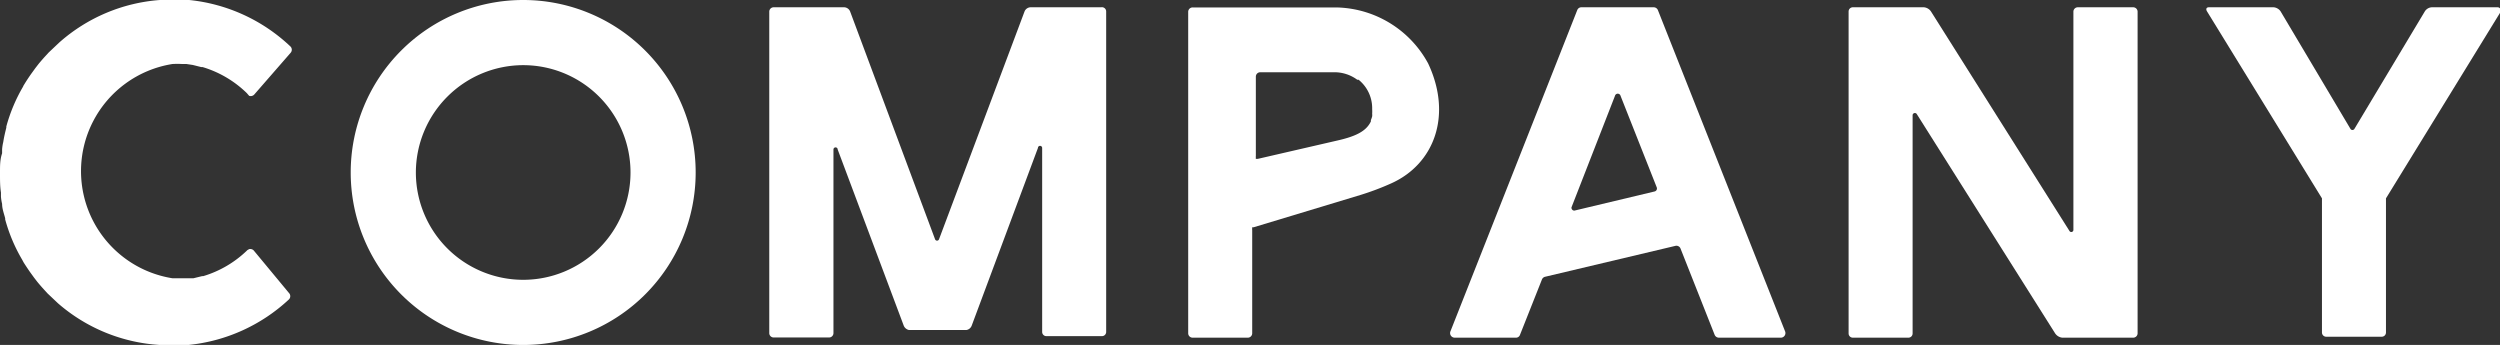
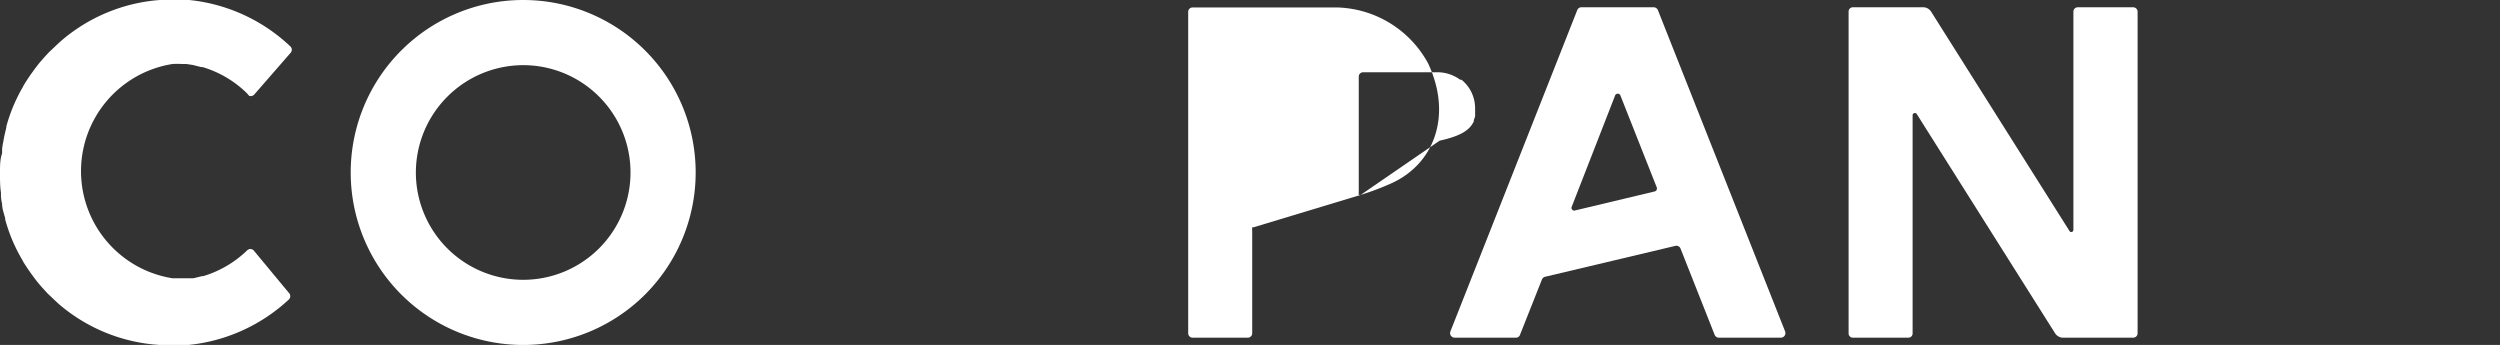
<svg xmlns="http://www.w3.org/2000/svg" viewBox="0 0 130.45 18">
  <rect x="0" y="0" width="130.45" height="18" fill="#333333" stroke="none" />
  <defs>
    <style>.cls-1{fill:#ffffff;}</style>
  </defs>
  <g id="レイヤー_2" data-name="レイヤー 2">
    <g id="ヘッダー">
-       <path class="cls-1" d="M130.32.38h-3.43a.46.46,0,0,0-.36.21l-3.68,6.14a.12.12,0,0,1-.2,0L119,.59a.49.49,0,0,0-.36-.21h-3.38c-.13,0-.17.09-.1.21l6,9.76v7a.22.22,0,0,0,.22.22h2.89a.22.22,0,0,0,.23-.22v-7l6-9.76C130.49.47,130.44.38,130.32.38Z" />
-       <path class="cls-1" d="M57.46.38H53.77a.35.35,0,0,0-.31.22L49,12.48a.11.11,0,0,1-.21,0L44.36.6a.35.35,0,0,0-.3-.22H40.37a.23.23,0,0,0-.23.22V17.39a.23.23,0,0,0,.23.22h2.89a.23.23,0,0,0,.23-.22V7.8a.11.11,0,0,1,.22,0L47.16,17a.38.38,0,0,0,.27.22h3a.36.36,0,0,0,.27-.22l3.46-9.28a.11.11,0,0,1,.22,0v9.6a.22.22,0,0,0,.23.22h2.89a.22.22,0,0,0,.22-.22V.6A.22.22,0,0,0,57.46.38Z" />
      <path class="cls-1" d="M111.31.38h-2.89a.23.23,0,0,0-.23.22V12a.11.11,0,0,1-.2.06L100.76.6a.5.5,0,0,0-.37-.22H96.68a.22.22,0,0,0-.22.22V17.4a.22.22,0,0,0,.22.22h2.89a.22.22,0,0,0,.23-.22V6a.12.12,0,0,1,.21-.06l7.23,11.46a.52.52,0,0,0,.37.22h3.7a.23.23,0,0,0,.23-.22V.6A.23.23,0,0,0,111.31.38Z" />
      <path class="cls-1" d="M86.51.53a.24.24,0,0,0-.22-.15H82.52a.23.23,0,0,0-.22.15L75.68,17.3a.24.24,0,0,0,.22.32h3.19a.22.22,0,0,0,.22-.14l1.15-2.9a.24.24,0,0,1,.17-.14l6.79-1.61a.23.23,0,0,1,.27.14l1.78,4.5a.24.24,0,0,0,.22.15h3.24a.24.24,0,0,0,.22-.32ZM82,10.82,84.27,5a.15.15,0,0,1,.29,0l1.89,4.78a.16.16,0,0,1-.11.21l-4.19,1A.15.15,0,0,1,82,10.82Z" />
      <path class="cls-1" d="M27.3,3.4A5.6,5.6,0,1,1,21.7,9a5.61,5.61,0,0,1,5.6-5.6m0-3.4a9,9,0,1,0,9,9,9,9,0,0,0-9-9Z" />
      <path class="cls-1" d="M13.24,13.07A.25.25,0,0,0,13,13l-.09.05a5.6,5.6,0,0,1-2.31,1.36l-.06,0-.45.11-.32,0-.23,0-.5,0H9A5.66,5.66,0,0,1,9,3.34H9a4.36,4.36,0,0,1,.51,0l.22,0,.33.05.44.11.07,0a5.6,5.6,0,0,1,2.31,1.36L13,5a.25.25,0,0,0,.26-.06l1.9-2.18a.24.24,0,0,0,0-.33A9,9,0,0,0,9.87,0h0L9.25,0H9L8.4,0H8.34A8.9,8.9,0,0,0,3.09,2.22h0l-.55.52-.1.11c-.15.16-.29.32-.43.49l-.17.22-.21.29c-.12.17-.24.35-.35.53s-.05.08-.07.13A8.57,8.57,0,0,0,.33,6.6l0,.06c-.06.24-.12.49-.16.75a2.32,2.32,0,0,0-.06.38c0,.07,0,.14,0,.21C0,8.32,0,8.64,0,9v.1c0,.31,0,.63.05.95,0,.07,0,.14,0,.21a2.32,2.32,0,0,0,.06.38c0,.26.1.51.16.75l0,.06a8.57,8.57,0,0,0,.88,2.09s.05.09.07.13.23.36.35.53l.21.29.17.22c.14.17.28.33.43.49l.1.11.55.52h0A8.9,8.9,0,0,0,8.34,18H8.4L9,18h.26l.57,0h0a9,9,0,0,0,5.25-2.38.24.24,0,0,0,0-.33Z" />
-       <path class="cls-1" d="M71,10.17a13.91,13.91,0,0,0,1.59-.6c2.24-1,3.21-3.54,1.93-6.26A5.57,5.57,0,0,0,69.8.39H62.26A.23.23,0,0,0,62,.61h0V17.39h0a.23.23,0,0,0,.23.23h2.87a.23.23,0,0,0,.24-.23h0V12a.28.28,0,0,1,0-.09l0,0,0-.05,0,0,0,0h0l.07,0ZM65.63,8.29h-.1l0,0,0,0a.1.1,0,0,1,0-.05l0,0a.36.36,0,0,1,0-.1V4a.23.23,0,0,1,.23-.23h3.86a2,2,0,0,1,1.2.39l.07,0h0a1.91,1.91,0,0,1,.71,1.45s0,.06,0,.09a1.94,1.94,0,0,1,0,.24.59.59,0,0,1,0,.13,1.18,1.18,0,0,1-.07.2.14.14,0,0,1,0,.07c-.25.53-.84.79-1.78,1Z" />
+       <path class="cls-1" d="M71,10.17a13.91,13.91,0,0,0,1.59-.6c2.24-1,3.21-3.54,1.93-6.26A5.57,5.57,0,0,0,69.8.39H62.26A.23.23,0,0,0,62,.61h0V17.39h0a.23.23,0,0,0,.23.23h2.87a.23.23,0,0,0,.24-.23h0V12a.28.28,0,0,1,0-.09l0,0,0-.05,0,0,0,0h0l.07,0Zh-.1l0,0,0,0a.1.1,0,0,1,0-.05l0,0a.36.36,0,0,1,0-.1V4a.23.23,0,0,1,.23-.23h3.86a2,2,0,0,1,1.2.39l.07,0h0a1.91,1.91,0,0,1,.71,1.45s0,.06,0,.09a1.94,1.94,0,0,1,0,.24.59.59,0,0,1,0,.13,1.18,1.18,0,0,1-.07.2.14.14,0,0,1,0,.07c-.25.53-.84.79-1.78,1Z" />
    </g>
  </g>
</svg>